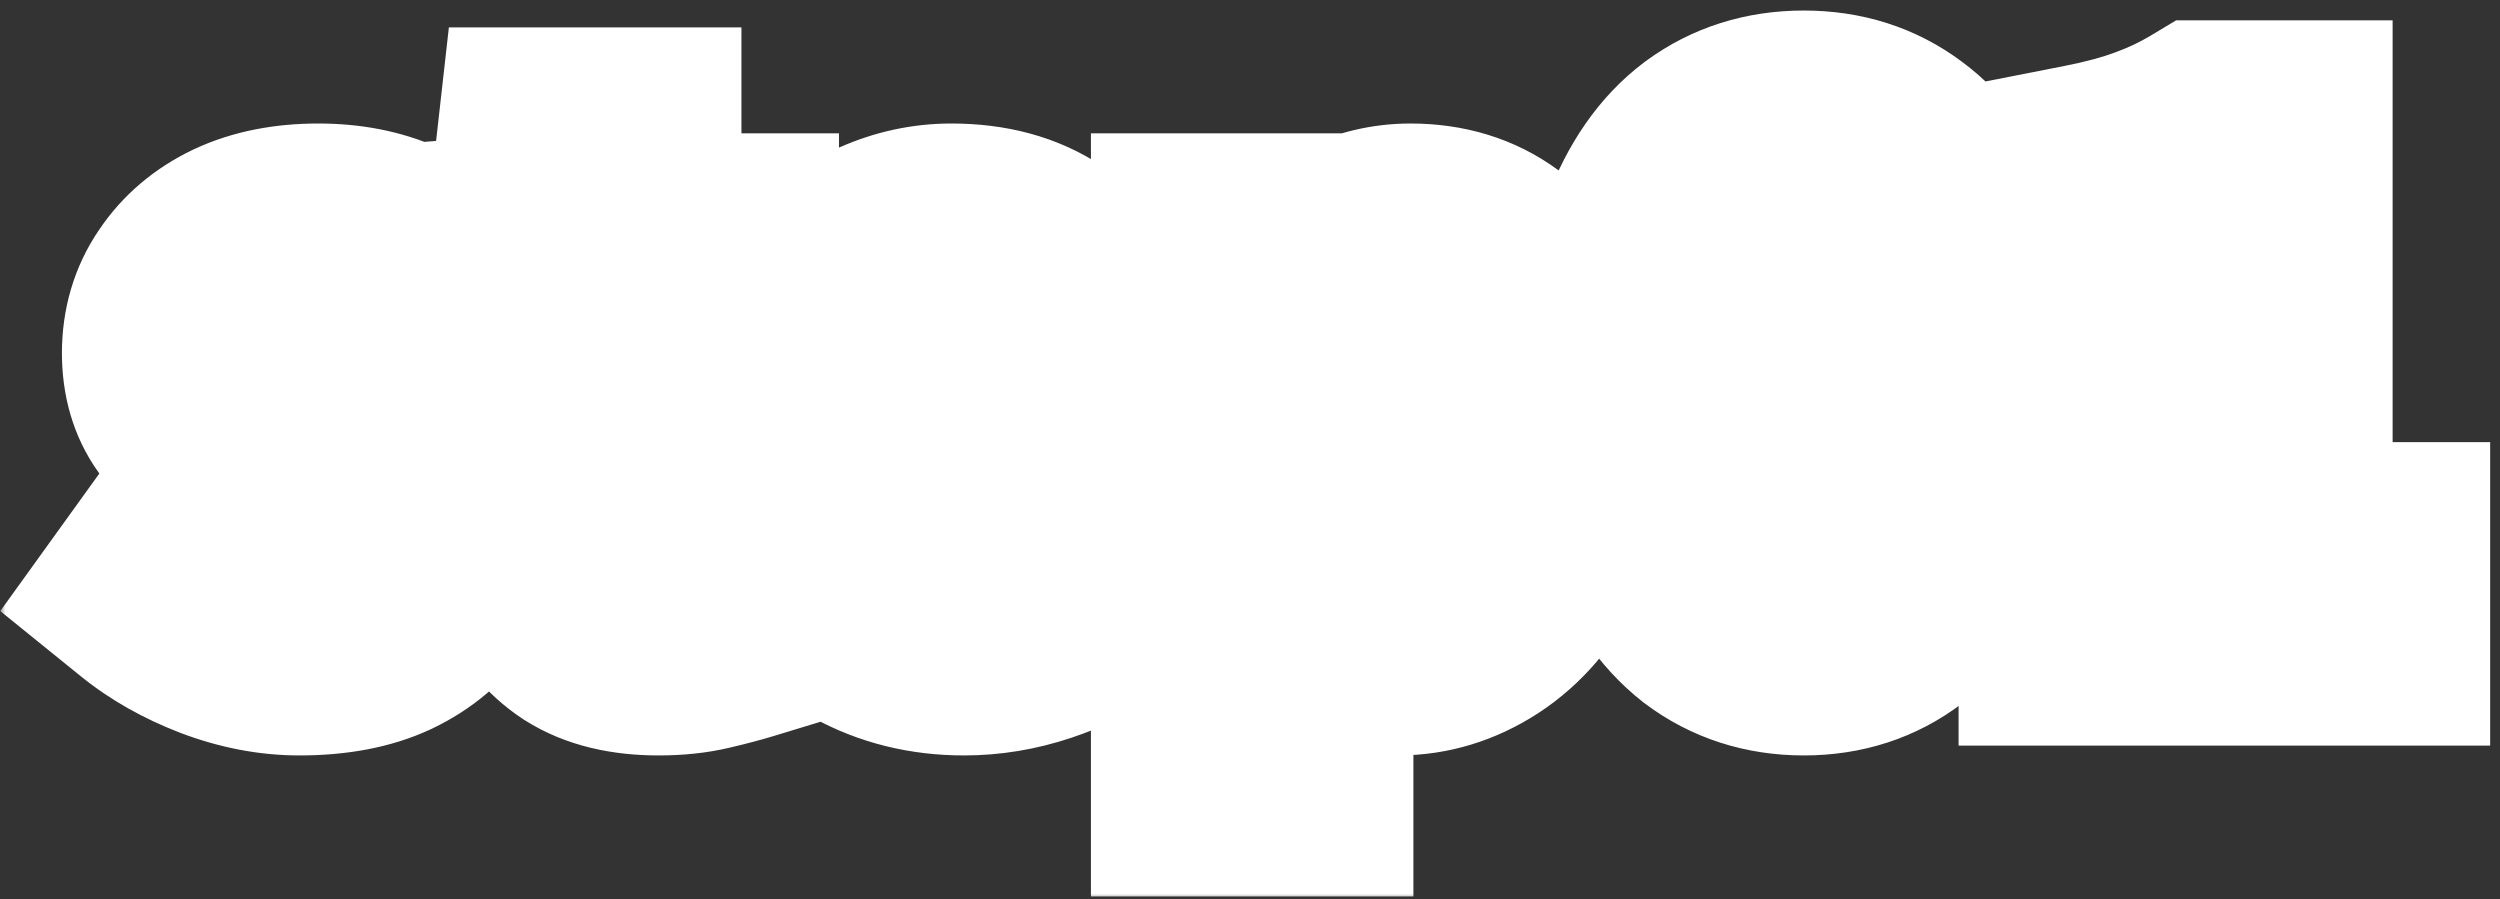
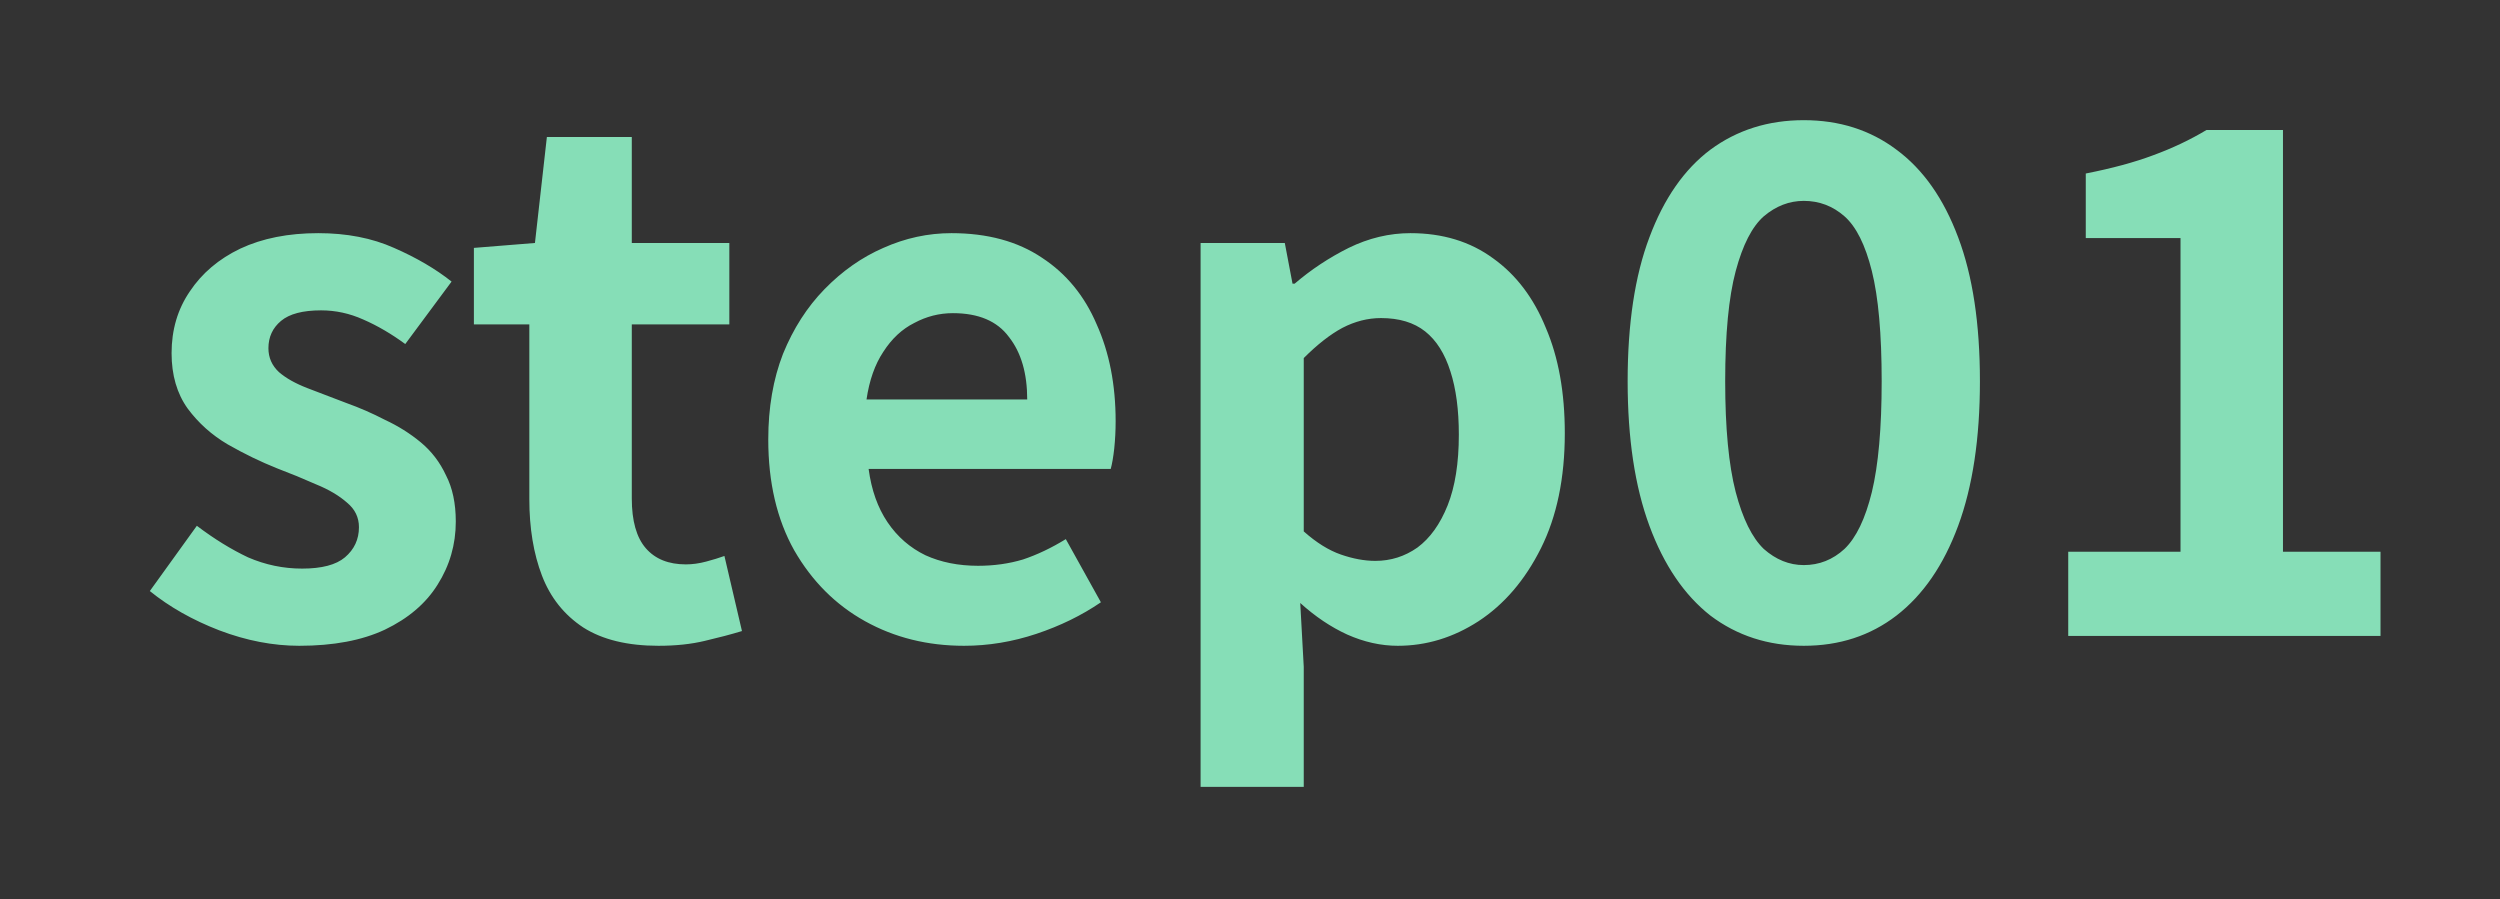
<svg xmlns="http://www.w3.org/2000/svg" width="228" height="82" viewBox="0 0 228 82" fill="none">
  <rect x="0" y="0" width="228" height="82" fill="#333333" stroke="none" />
  <mask id="path-1-outside-1_84_1138" maskUnits="userSpaceOnUse" x="0" y="0" width="228" height="82" fill="black">
    <rect fill="white" width="228" height="82" />
    <path d="M27.296 58.896C24.907 58.896 22.475 58.427 20 57.488C17.568 56.549 15.456 55.355 13.664 53.904L17.952 47.952C19.531 49.147 21.088 50.107 22.624 50.832C24.203 51.515 25.845 51.856 27.552 51.856C29.344 51.856 30.645 51.515 31.456 50.832C32.309 50.107 32.736 49.189 32.736 48.08C32.736 47.184 32.373 46.437 31.648 45.84C30.923 45.2 29.984 44.645 28.832 44.176C27.68 43.664 26.485 43.173 25.248 42.704C23.755 42.107 22.261 41.381 20.768 40.528C19.317 39.675 18.101 38.587 17.12 37.264C16.139 35.899 15.648 34.213 15.648 32.208C15.648 30.075 16.203 28.197 17.312 26.576C18.421 24.912 19.957 23.611 21.92 22.672C23.925 21.733 26.293 21.264 29.024 21.264C31.627 21.264 33.931 21.712 35.936 22.608C37.984 23.504 39.733 24.528 41.184 25.68L36.96 31.376C35.68 30.437 34.4 29.691 33.12 29.136C31.883 28.581 30.603 28.304 29.28 28.304C27.616 28.304 26.4 28.624 25.632 29.264C24.864 29.904 24.48 30.736 24.48 31.76C24.48 32.613 24.8 33.339 25.44 33.936C26.08 34.491 26.955 34.981 28.064 35.408C29.173 35.835 30.347 36.283 31.584 36.752C32.779 37.179 33.952 37.691 35.104 38.288C36.299 38.843 37.387 39.525 38.368 40.336C39.349 41.147 40.117 42.149 40.672 43.344C41.269 44.496 41.568 45.904 41.568 47.568C41.568 49.659 41.013 51.579 39.904 53.328C38.837 55.035 37.237 56.4 35.104 57.424C33.013 58.405 30.411 58.896 27.296 58.896ZM60.051 58.896C57.235 58.896 54.952 58.341 53.203 57.232C51.454 56.08 50.195 54.501 49.427 52.496C48.659 50.491 48.275 48.165 48.275 45.52V29.584H43.219V22.608L48.787 22.16L49.875 12.496H57.619V22.16H66.515V29.584H57.619V45.456C57.619 47.504 58.046 49.019 58.899 50C59.752 50.981 60.968 51.472 62.547 51.472C63.144 51.472 63.763 51.387 64.403 51.216C65.043 51.045 65.598 50.875 66.067 50.704L67.667 57.552C66.686 57.851 65.555 58.149 64.275 58.448C63.038 58.747 61.63 58.896 60.051 58.896ZM87.922 58.896C84.594 58.896 81.586 58.149 78.898 56.656C76.21 55.163 74.055 53.008 72.434 50.192C70.855 47.376 70.066 44.005 70.066 40.08C70.066 37.179 70.514 34.576 71.41 32.272C72.349 29.968 73.607 28.005 75.186 26.384C76.807 24.72 78.599 23.461 80.562 22.608C82.567 21.712 84.637 21.264 86.77 21.264C90.055 21.264 92.807 22.011 95.026 23.504C97.245 24.955 98.909 26.981 100.018 29.584C101.17 32.144 101.746 35.088 101.746 38.416C101.746 39.269 101.703 40.101 101.618 40.912C101.533 41.68 101.426 42.299 101.298 42.768H79.218C79.474 44.688 80.05 46.309 80.946 47.632C81.842 48.955 82.994 49.957 84.402 50.64C85.81 51.28 87.41 51.6 89.202 51.6C90.653 51.6 92.018 51.408 93.298 51.024C94.578 50.597 95.879 49.979 97.202 49.168L100.402 54.928C98.653 56.123 96.69 57.083 94.514 57.808C92.338 58.533 90.141 58.896 87.922 58.896ZM79.026 36.432H93.682C93.682 34.043 93.127 32.144 92.018 30.736C90.951 29.285 89.245 28.56 86.898 28.56C85.661 28.56 84.487 28.859 83.378 29.456C82.269 30.011 81.33 30.885 80.562 32.08C79.794 33.232 79.282 34.683 79.026 36.432ZM109.494 71.76V22.16H117.174L117.878 25.872H118.07C119.563 24.592 121.206 23.504 122.998 22.608C124.832 21.712 126.71 21.264 128.63 21.264C131.574 21.264 134.091 22.032 136.182 23.568C138.272 25.061 139.872 27.173 140.982 29.904C142.134 32.592 142.71 35.792 142.71 39.504C142.71 43.6 141.984 47.099 140.534 50C139.083 52.901 137.184 55.12 134.838 56.656C132.534 58.149 130.08 58.896 127.478 58.896C125.942 58.896 124.406 58.555 122.87 57.872C121.376 57.189 119.947 56.229 118.582 54.992L118.902 60.816V71.76H109.494ZM125.43 51.152C126.838 51.152 128.118 50.747 129.27 49.936C130.422 49.083 131.339 47.803 132.022 46.096C132.704 44.389 133.046 42.235 133.046 39.632C133.046 37.371 132.79 35.451 132.278 33.872C131.766 32.251 130.998 31.035 129.974 30.224C128.95 29.413 127.606 29.008 125.942 29.008C124.747 29.008 123.574 29.307 122.422 29.904C121.312 30.501 120.139 31.419 118.902 32.656V48.464C120.054 49.488 121.184 50.192 122.294 50.576C123.403 50.96 124.448 51.152 125.43 51.152ZM164.505 58.896C161.262 58.896 158.425 57.979 155.993 56.144C153.604 54.267 151.748 51.536 150.425 47.952C149.102 44.368 148.441 39.973 148.441 34.768C148.441 29.52 149.102 25.147 150.425 21.648C151.748 18.107 153.604 15.44 155.993 13.648C158.425 11.856 161.262 10.96 164.505 10.96C167.748 10.96 170.564 11.856 172.953 13.648C175.385 15.44 177.262 18.107 178.585 21.648C179.908 25.147 180.569 29.52 180.569 34.768C180.569 39.973 179.908 44.368 178.585 47.952C177.262 51.536 175.385 54.267 172.953 56.144C170.564 57.979 167.748 58.896 164.505 58.896ZM164.505 51.536C165.913 51.536 167.15 51.045 168.217 50.064C169.284 49.04 170.116 47.312 170.713 44.88C171.31 42.405 171.609 39.035 171.609 34.768C171.609 30.459 171.31 27.109 170.713 24.72C170.116 22.331 169.284 20.667 168.217 19.728C167.15 18.789 165.913 18.32 164.505 18.32C163.182 18.32 161.966 18.789 160.857 19.728C159.79 20.667 158.937 22.331 158.297 24.72C157.657 27.109 157.337 30.459 157.337 34.768C157.337 39.035 157.657 42.405 158.297 44.88C158.937 47.312 159.79 49.04 160.857 50.064C161.966 51.045 163.182 51.536 164.505 51.536ZM188.623 58V50.32H198.863V21.712H190.223V15.824C192.612 15.355 194.66 14.8 196.367 14.16C198.116 13.52 199.738 12.752 201.231 11.856H208.207V50.32H217.103V58H188.623Z" />
  </mask>
  <path d="M27.296 58.896C24.907 58.896 22.475 58.427 20 57.488C17.568 56.549 15.456 55.355 13.664 53.904L17.952 47.952C19.531 49.147 21.088 50.107 22.624 50.832C24.203 51.515 25.845 51.856 27.552 51.856C29.344 51.856 30.645 51.515 31.456 50.832C32.309 50.107 32.736 49.189 32.736 48.08C32.736 47.184 32.373 46.437 31.648 45.84C30.923 45.2 29.984 44.645 28.832 44.176C27.68 43.664 26.485 43.173 25.248 42.704C23.755 42.107 22.261 41.381 20.768 40.528C19.317 39.675 18.101 38.587 17.12 37.264C16.139 35.899 15.648 34.213 15.648 32.208C15.648 30.075 16.203 28.197 17.312 26.576C18.421 24.912 19.957 23.611 21.92 22.672C23.925 21.733 26.293 21.264 29.024 21.264C31.627 21.264 33.931 21.712 35.936 22.608C37.984 23.504 39.733 24.528 41.184 25.68L36.96 31.376C35.68 30.437 34.4 29.691 33.12 29.136C31.883 28.581 30.603 28.304 29.28 28.304C27.616 28.304 26.4 28.624 25.632 29.264C24.864 29.904 24.48 30.736 24.48 31.76C24.48 32.613 24.8 33.339 25.44 33.936C26.08 34.491 26.955 34.981 28.064 35.408C29.173 35.835 30.347 36.283 31.584 36.752C32.779 37.179 33.952 37.691 35.104 38.288C36.299 38.843 37.387 39.525 38.368 40.336C39.349 41.147 40.117 42.149 40.672 43.344C41.269 44.496 41.568 45.904 41.568 47.568C41.568 49.659 41.013 51.579 39.904 53.328C38.837 55.035 37.237 56.4 35.104 57.424C33.013 58.405 30.411 58.896 27.296 58.896ZM60.051 58.896C57.235 58.896 54.952 58.341 53.203 57.232C51.454 56.08 50.195 54.501 49.427 52.496C48.659 50.491 48.275 48.165 48.275 45.52V29.584H43.219V22.608L48.787 22.16L49.875 12.496H57.619V22.16H66.515V29.584H57.619V45.456C57.619 47.504 58.046 49.019 58.899 50C59.752 50.981 60.968 51.472 62.547 51.472C63.144 51.472 63.763 51.387 64.403 51.216C65.043 51.045 65.598 50.875 66.067 50.704L67.667 57.552C66.686 57.851 65.555 58.149 64.275 58.448C63.038 58.747 61.63 58.896 60.051 58.896ZM87.922 58.896C84.594 58.896 81.586 58.149 78.898 56.656C76.21 55.163 74.055 53.008 72.434 50.192C70.855 47.376 70.066 44.005 70.066 40.08C70.066 37.179 70.514 34.576 71.41 32.272C72.349 29.968 73.607 28.005 75.186 26.384C76.807 24.72 78.599 23.461 80.562 22.608C82.567 21.712 84.637 21.264 86.77 21.264C90.055 21.264 92.807 22.011 95.026 23.504C97.245 24.955 98.909 26.981 100.018 29.584C101.17 32.144 101.746 35.088 101.746 38.416C101.746 39.269 101.703 40.101 101.618 40.912C101.533 41.68 101.426 42.299 101.298 42.768H79.218C79.474 44.688 80.05 46.309 80.946 47.632C81.842 48.955 82.994 49.957 84.402 50.64C85.81 51.28 87.41 51.6 89.202 51.6C90.653 51.6 92.018 51.408 93.298 51.024C94.578 50.597 95.879 49.979 97.202 49.168L100.402 54.928C98.653 56.123 96.69 57.083 94.514 57.808C92.338 58.533 90.141 58.896 87.922 58.896ZM79.026 36.432H93.682C93.682 34.043 93.127 32.144 92.018 30.736C90.951 29.285 89.245 28.56 86.898 28.56C85.661 28.56 84.487 28.859 83.378 29.456C82.269 30.011 81.33 30.885 80.562 32.08C79.794 33.232 79.282 34.683 79.026 36.432ZM109.494 71.76V22.16H117.174L117.878 25.872H118.07C119.563 24.592 121.206 23.504 122.998 22.608C124.832 21.712 126.71 21.264 128.63 21.264C131.574 21.264 134.091 22.032 136.182 23.568C138.272 25.061 139.872 27.173 140.982 29.904C142.134 32.592 142.71 35.792 142.71 39.504C142.71 43.6 141.984 47.099 140.534 50C139.083 52.901 137.184 55.12 134.838 56.656C132.534 58.149 130.08 58.896 127.478 58.896C125.942 58.896 124.406 58.555 122.87 57.872C121.376 57.189 119.947 56.229 118.582 54.992L118.902 60.816V71.76H109.494ZM125.43 51.152C126.838 51.152 128.118 50.747 129.27 49.936C130.422 49.083 131.339 47.803 132.022 46.096C132.704 44.389 133.046 42.235 133.046 39.632C133.046 37.371 132.79 35.451 132.278 33.872C131.766 32.251 130.998 31.035 129.974 30.224C128.95 29.413 127.606 29.008 125.942 29.008C124.747 29.008 123.574 29.307 122.422 29.904C121.312 30.501 120.139 31.419 118.902 32.656V48.464C120.054 49.488 121.184 50.192 122.294 50.576C123.403 50.96 124.448 51.152 125.43 51.152ZM164.505 58.896C161.262 58.896 158.425 57.979 155.993 56.144C153.604 54.267 151.748 51.536 150.425 47.952C149.102 44.368 148.441 39.973 148.441 34.768C148.441 29.52 149.102 25.147 150.425 21.648C151.748 18.107 153.604 15.44 155.993 13.648C158.425 11.856 161.262 10.96 164.505 10.96C167.748 10.96 170.564 11.856 172.953 13.648C175.385 15.44 177.262 18.107 178.585 21.648C179.908 25.147 180.569 29.52 180.569 34.768C180.569 39.973 179.908 44.368 178.585 47.952C177.262 51.536 175.385 54.267 172.953 56.144C170.564 57.979 167.748 58.896 164.505 58.896ZM164.505 51.536C165.913 51.536 167.15 51.045 168.217 50.064C169.284 49.04 170.116 47.312 170.713 44.88C171.31 42.405 171.609 39.035 171.609 34.768C171.609 30.459 171.31 27.109 170.713 24.72C170.116 22.331 169.284 20.667 168.217 19.728C167.15 18.789 165.913 18.32 164.505 18.32C163.182 18.32 161.966 18.789 160.857 19.728C159.79 20.667 158.937 22.331 158.297 24.72C157.657 27.109 157.337 30.459 157.337 34.768C157.337 39.035 157.657 42.405 158.297 44.88C158.937 47.312 159.79 49.04 160.857 50.064C161.966 51.045 163.182 51.536 164.505 51.536ZM188.623 58V50.32H198.863V21.712H190.223V15.824C192.612 15.355 194.66 14.8 196.367 14.16C198.116 13.52 199.738 12.752 201.231 11.856H208.207V50.32H217.103V58H188.623Z" fill="#86DEB7" />
-   <path d="M20 57.488L16.399 66.817L16.426 66.828L16.453 66.838L20 57.488ZM13.664 53.904L5.55 48.059L0.025 55.729L7.372 61.676L13.664 53.904ZM17.952 47.952L23.986 39.978L15.823 33.8L9.838 42.107L17.952 47.952ZM22.624 50.832L18.354 59.874L18.503 59.945L18.655 60.011L22.624 50.832ZM31.456 50.832L37.897 58.481L37.915 58.466L37.932 58.451L31.456 50.832ZM31.648 45.84L25.032 53.338L25.16 53.451L25.291 53.559L31.648 45.84ZM28.832 44.176L24.771 53.314L24.914 53.378L25.059 53.437L28.832 44.176ZM25.248 42.704L21.534 51.989L21.617 52.022L21.701 52.054L25.248 42.704ZM20.768 40.528L15.698 49.147L15.752 49.179L15.807 49.21L20.768 40.528ZM17.12 37.264L9 43.1L9.044 43.162L9.089 43.222L17.12 37.264ZM17.312 26.576L25.565 32.223L25.599 32.173L25.633 32.123L17.312 26.576ZM21.92 22.672L17.681 13.615L17.643 13.633L17.605 13.651L21.92 22.672ZM35.936 22.608L31.857 31.738L31.892 31.754L31.928 31.77L35.936 22.608ZM41.184 25.68L49.216 31.637L54.979 23.866L47.403 17.849L41.184 25.68ZM36.96 31.376L31.046 39.44L39.068 45.322L44.992 37.333L36.96 31.376ZM33.12 29.136L29.029 38.261L29.087 38.287L29.144 38.312L33.12 29.136ZM25.632 29.264L19.23 21.582L19.23 21.582L25.632 29.264ZM25.44 33.936L18.617 41.247L18.752 41.372L18.891 41.493L25.44 33.936ZM28.064 35.408L31.654 26.075L31.654 26.075L28.064 35.408ZM31.584 36.752L28.038 46.102L28.129 46.137L28.221 46.169L31.584 36.752ZM35.104 38.288L30.501 47.166L30.695 47.266L30.893 47.358L35.104 38.288ZM38.368 40.336L44.737 32.626L44.737 32.626L38.368 40.336ZM40.672 43.344L31.602 47.555L31.694 47.753L31.794 47.947L40.672 43.344ZM39.904 53.328L31.459 47.973L31.441 48L31.424 48.028L39.904 53.328ZM35.104 57.424L39.353 66.476L39.392 66.458L39.431 66.439L35.104 57.424ZM27.296 58.896V48.896C26.242 48.896 25.01 48.693 23.547 48.138L20 57.488L16.453 66.838C19.939 68.16 23.571 68.896 27.296 68.896V58.896ZM20 57.488L23.601 48.159C22.016 47.547 20.839 46.847 19.956 46.132L13.664 53.904L7.372 61.676C10.073 63.863 13.12 65.552 16.399 66.817L20 57.488ZM13.664 53.904L21.778 59.749L26.066 53.797L17.952 47.952L9.838 42.107L5.55 48.059L13.664 53.904ZM17.952 47.952L11.918 55.926C13.958 57.47 16.102 58.811 18.354 59.874L22.624 50.832L26.894 41.789C26.074 41.402 25.103 40.823 23.986 39.978L17.952 47.952ZM22.624 50.832L18.655 60.011C21.477 61.231 24.469 61.856 27.552 61.856V51.856V41.856C27.221 41.856 26.929 41.799 26.593 41.653L22.624 50.832ZM27.552 51.856V61.856C30.207 61.856 34.401 61.426 37.897 58.481L31.456 50.832L25.015 43.183C26.008 42.347 26.925 42.035 27.335 41.927C27.734 41.822 27.856 41.856 27.552 41.856V51.856ZM31.456 50.832L37.932 58.451C40.996 55.847 42.736 52.155 42.736 48.08H32.736H22.736C22.736 47.32 22.89 46.368 23.349 45.383C23.806 44.4 24.426 43.683 24.98 43.213L31.456 50.832ZM32.736 48.08H42.736C42.736 44.032 40.908 40.511 38.005 38.121L31.648 45.84L25.291 53.559C24.69 53.065 23.994 52.298 23.469 51.217C22.937 50.123 22.736 49.023 22.736 48.08H32.736ZM31.648 45.84L38.264 38.342C36.495 36.781 34.515 35.693 32.605 34.915L28.832 44.176L25.059 53.437C25.15 53.474 25.215 53.504 25.257 53.525C25.3 53.545 25.317 53.556 25.313 53.553C25.306 53.549 25.198 53.485 25.032 53.338L31.648 45.84ZM28.832 44.176L32.893 35.038C31.564 34.447 30.197 33.886 28.794 33.354L25.248 42.704L21.701 52.054C22.774 52.461 23.796 52.881 24.771 53.314L28.832 44.176ZM25.248 42.704L28.962 33.419C27.926 33.005 26.849 32.485 25.729 31.846L20.768 40.528L15.807 49.21C17.674 50.277 19.583 51.208 21.534 51.989L25.248 42.704ZM20.768 40.528L25.838 31.909C25.517 31.72 25.316 31.528 25.151 31.305L17.12 37.264L9.089 43.222C10.887 45.645 13.118 47.63 15.698 49.147L20.768 40.528ZM17.12 37.264L25.24 31.428C25.441 31.707 25.559 31.981 25.617 32.181C25.671 32.365 25.648 32.397 25.648 32.208H15.648H5.648C5.648 35.894 6.575 39.727 9 43.1L17.12 37.264ZM15.648 32.208H25.648C25.648 32.108 25.654 32.05 25.658 32.026C25.661 32.003 25.662 32.008 25.654 32.033C25.646 32.06 25.633 32.096 25.615 32.135C25.596 32.175 25.578 32.205 25.565 32.223L17.312 26.576L9.059 20.929C6.713 24.358 5.648 28.241 5.648 32.208H15.648ZM17.312 26.576L25.633 32.123C25.657 32.087 25.748 31.926 26.235 31.693L21.92 22.672L17.605 13.651C14.166 15.295 11.186 17.737 8.992 21.029L17.312 26.576ZM21.92 22.672L26.159 31.729C26.565 31.539 27.425 31.264 29.024 31.264V21.264V11.264C25.162 11.264 21.285 11.928 17.681 13.615L21.92 22.672ZM29.024 21.264V31.264C30.477 31.264 31.35 31.512 31.857 31.738L35.936 22.608L40.015 13.478C36.511 11.912 32.776 11.264 29.024 11.264V21.264ZM35.936 22.608L31.928 31.77C33.342 32.388 34.313 32.993 34.965 33.511L41.184 25.68L47.403 17.849C45.154 16.063 42.626 14.62 39.944 13.446L35.936 22.608ZM41.184 25.68L33.152 19.723L28.928 25.419L36.96 31.376L44.992 37.333L49.216 31.637L41.184 25.68ZM36.96 31.376L42.874 23.312C41.072 21.991 39.148 20.849 37.096 19.96L33.12 29.136L29.144 38.312C29.652 38.532 30.288 38.884 31.046 39.44L36.96 31.376ZM33.12 29.136L37.211 20.011C34.72 18.894 32.049 18.304 29.28 18.304V28.304V38.304C29.236 38.304 29.177 38.299 29.114 38.285C29.052 38.272 29.022 38.258 29.029 38.261L33.12 29.136ZM29.28 28.304V18.304C26.71 18.304 22.653 18.729 19.23 21.582L25.632 29.264L32.034 36.946C31.042 37.773 30.118 38.095 29.665 38.215C29.224 38.331 29.048 38.304 29.28 38.304V28.304ZM25.632 29.264L19.23 21.582C16.119 24.174 14.48 27.852 14.48 31.76H24.48H34.48C34.48 32.524 34.33 33.514 33.848 34.559C33.362 35.61 32.685 36.403 32.034 36.946L25.632 29.264ZM24.48 31.76H14.48C14.48 35.465 16.01 38.813 18.617 41.247L25.44 33.936L32.263 26.625C32.828 27.153 33.429 27.91 33.869 28.908C34.312 29.912 34.48 30.904 34.48 31.76H24.48ZM25.44 33.936L18.891 41.493C20.682 43.046 22.685 44.053 24.474 44.742L28.064 35.408L31.654 26.075C31.468 26.003 31.419 25.971 31.468 25.999C31.517 26.026 31.715 26.141 31.989 26.379L25.44 33.936ZM28.064 35.408L24.474 44.742C25.599 45.174 26.787 45.628 28.038 46.102L31.584 36.752L35.13 27.402C33.906 26.938 32.747 26.495 31.654 26.075L28.064 35.408ZM31.584 36.752L28.221 46.169C28.981 46.441 29.74 46.771 30.501 47.166L35.104 38.288L39.707 29.41C38.164 28.61 36.577 27.916 34.947 27.335L31.584 36.752ZM35.104 38.288L30.893 47.358C31.34 47.566 31.699 47.797 31.999 48.046L38.368 40.336L44.737 32.626C43.075 31.253 41.257 30.119 39.315 29.218L35.104 38.288ZM38.368 40.336L31.999 48.046C31.911 47.973 31.821 47.881 31.741 47.777C31.662 47.674 31.619 47.592 31.602 47.555L40.672 43.344L49.742 39.133C48.582 36.634 46.909 34.421 44.737 32.626L38.368 40.336ZM40.672 43.344L31.794 47.947C31.476 47.332 31.568 47.067 31.568 47.568H41.568H51.568C51.568 44.741 51.063 41.66 49.55 38.741L40.672 43.344ZM41.568 47.568H31.568C31.568 47.718 31.55 47.783 31.545 47.801C31.54 47.817 31.524 47.869 31.459 47.973L39.904 53.328L48.349 58.683C50.484 55.317 51.568 51.536 51.568 47.568H41.568ZM39.904 53.328L31.424 48.028C31.456 47.977 31.471 47.975 31.413 48.025C31.346 48.082 31.16 48.225 30.777 48.409L35.104 57.424L39.431 66.439C42.968 64.742 46.148 62.206 48.384 58.628L39.904 53.328ZM35.104 57.424L30.855 48.372C30.473 48.551 29.427 48.896 27.296 48.896V58.896V68.896C31.394 68.896 35.554 68.26 39.353 66.476L35.104 57.424ZM53.203 57.232L47.703 65.584L47.775 65.631L47.848 65.677L53.203 57.232ZM49.427 52.496L58.766 48.919L58.766 48.919L49.427 52.496ZM48.275 29.584H58.275V19.584H48.275V29.584ZM43.219 29.584H33.219V39.584H43.219V29.584ZM43.219 22.608L42.417 12.64L33.219 13.38V22.608H43.219ZM48.787 22.16L49.589 32.128L57.802 31.467L58.724 23.279L48.787 22.16ZM49.875 12.496V2.496H40.938L39.938 11.377L49.875 12.496ZM57.619 12.496H67.619V2.496H57.619V12.496ZM57.619 22.16H47.619V32.16H57.619V22.16ZM66.515 22.16H76.515V12.16H66.515V22.16ZM66.515 29.584V39.584H76.515V29.584H66.515ZM57.619 29.584V19.584H47.619V29.584H57.619ZM58.899 50L51.353 56.562L51.353 56.562L58.899 50ZM64.403 51.216L66.98 60.878L66.98 60.878L64.403 51.216ZM66.067 50.704L75.805 48.429L73.241 37.455L62.65 41.306L66.067 50.704ZM67.667 57.552L70.579 67.119L79.535 64.393L77.405 55.277L67.667 57.552ZM64.275 58.448L62.003 48.71L61.966 48.718L61.929 48.727L64.275 58.448ZM60.051 58.896V48.896C58.471 48.896 58.227 48.577 58.558 48.787L53.203 57.232L47.848 65.677C51.677 68.106 55.999 68.896 60.051 68.896V58.896ZM53.203 57.232L58.703 48.88C58.683 48.867 58.687 48.868 58.705 48.884C58.723 48.9 58.745 48.923 58.766 48.95C58.787 48.977 58.798 48.995 58.8 48.998C58.801 49 58.788 48.977 58.766 48.919L49.427 52.496L40.088 56.072C41.585 59.979 44.16 63.25 47.703 65.584L53.203 57.232ZM49.427 52.496L58.766 48.919C58.523 48.286 58.275 47.217 58.275 45.52H48.275H38.275C38.275 49.114 38.795 52.695 40.088 56.072L49.427 52.496ZM48.275 45.52H58.275V29.584H48.275H38.275V45.52H48.275ZM48.275 29.584V19.584H43.219V29.584V39.584H48.275V29.584ZM43.219 29.584H53.219V22.608H43.219H33.219V29.584H43.219ZM43.219 22.608L44.021 32.576L49.589 32.128L48.787 22.16L47.985 12.192L42.417 12.64L43.219 22.608ZM48.787 22.16L58.724 23.279L59.812 13.615L49.875 12.496L39.938 11.377L38.85 21.041L48.787 22.16ZM49.875 12.496V22.496H57.619V12.496V2.496H49.875V12.496ZM57.619 12.496H47.619V22.16H57.619H67.619V12.496H57.619ZM57.619 22.16V32.16H66.515V22.16V12.16H57.619V22.16ZM66.515 22.16H56.515V29.584H66.515H76.515V22.16H66.515ZM66.515 29.584V19.584H57.619V29.584V39.584H66.515V29.584ZM57.619 29.584H47.619V45.456H57.619H67.619V29.584H57.619ZM57.619 45.456H47.619C47.619 48.599 48.227 52.967 51.353 56.562L58.899 50L66.445 43.438C67.169 44.271 67.46 45.046 67.564 45.417C67.661 45.761 67.619 45.823 67.619 45.456H57.619ZM58.899 50L51.353 56.562C54.508 60.19 58.749 61.472 62.547 61.472V51.472V41.472C62.785 41.472 63.396 41.509 64.193 41.831C65.037 42.171 65.827 42.727 66.445 43.438L58.899 50ZM62.547 51.472V61.472C64.103 61.472 65.589 61.249 66.98 60.878L64.403 51.216L61.826 41.554C61.937 41.524 62.186 41.472 62.547 41.472V51.472ZM64.403 51.216L66.98 60.878C67.818 60.655 68.667 60.399 69.484 60.102L66.067 50.704L62.65 41.306C62.529 41.35 62.268 41.436 61.826 41.554L64.403 51.216ZM66.067 50.704L56.329 52.979L57.929 59.827L67.667 57.552L77.405 55.277L75.805 48.429L66.067 50.704ZM67.667 57.552L64.755 47.985C64.034 48.205 63.124 48.448 62.003 48.71L64.275 58.448L66.547 68.186C67.986 67.851 69.337 67.497 70.579 67.119L67.667 57.552ZM64.275 58.448L61.929 48.727C61.617 48.802 61.02 48.896 60.051 48.896V58.896V68.896C62.24 68.896 64.458 68.691 66.621 68.169L64.275 58.448ZM78.898 56.656L83.754 47.914L83.754 47.914L78.898 56.656ZM72.434 50.192L63.711 55.082L63.739 55.132L63.768 55.182L72.434 50.192ZM71.41 32.272L62.149 28.499L62.119 28.573L62.09 28.648L71.41 32.272ZM75.186 26.384L68.024 19.405L68.021 19.408L75.186 26.384ZM80.562 22.608L84.549 31.779L84.595 31.759L84.641 31.738L80.562 22.608ZM95.026 23.504L89.442 31.8L89.498 31.837L89.553 31.874L95.026 23.504ZM100.018 29.584L90.819 33.505L90.858 33.597L90.899 33.688L100.018 29.584ZM101.618 40.912L111.557 42.016L111.56 41.988L111.563 41.959L101.618 40.912ZM101.298 42.768V52.768H108.936L110.946 45.399L101.298 42.768ZM79.218 42.768V32.768H67.796L69.306 44.09L79.218 42.768ZM80.946 47.632L89.225 42.023L89.225 42.023L80.946 47.632ZM84.402 50.64L80.039 59.638L80.151 59.692L80.264 59.744L84.402 50.64ZM93.298 51.024L96.171 60.602L96.317 60.559L96.46 60.511L93.298 51.024ZM97.202 49.168L105.944 44.312L100.875 35.188L91.976 40.642L97.202 49.168ZM100.402 54.928L106.042 63.186L113.572 58.043L109.144 50.072L100.402 54.928ZM94.514 57.808L97.676 67.295L94.514 57.808ZM79.026 36.432L69.131 34.984L67.456 46.432H79.026V36.432ZM93.682 36.432V46.432H103.682V36.432H93.682ZM92.018 30.736L83.962 36.66L84.06 36.794L84.163 36.925L92.018 30.736ZM83.378 29.456L87.85 38.4L87.986 38.333L88.119 38.261L83.378 29.456ZM80.562 32.08L88.882 37.627L88.929 37.558L88.974 37.488L80.562 32.08ZM87.922 58.896V48.896C86.15 48.896 84.836 48.515 83.754 47.914L78.898 56.656L74.042 65.398C78.336 67.783 83.038 68.896 87.922 68.896V58.896ZM78.898 56.656L83.754 47.914C82.745 47.353 81.869 46.538 81.1 45.202L72.434 50.192L63.768 55.182C66.241 59.478 69.675 62.972 74.042 65.398L78.898 56.656ZM72.434 50.192L81.157 45.302C80.579 44.271 80.066 42.66 80.066 40.08H70.066H60.066C60.066 45.35 61.132 50.481 63.711 55.082L72.434 50.192ZM70.066 40.08H80.066C80.066 38.207 80.354 36.863 80.73 35.897L71.41 32.272L62.09 28.648C60.674 32.289 60.066 36.15 60.066 40.08H70.066ZM71.41 32.272L80.671 36.045C81.172 34.815 81.756 33.971 82.351 33.36L75.186 26.384L68.021 19.408C65.459 22.04 63.525 25.121 62.149 28.499L71.41 32.272ZM75.186 26.384L82.348 33.363C83.142 32.548 83.876 32.072 84.549 31.779L80.562 22.608L76.575 13.437C73.323 14.851 70.473 16.892 68.024 19.405L75.186 26.384ZM80.562 22.608L84.641 31.738C85.402 31.398 86.085 31.264 86.77 31.264V21.264V11.264C83.189 11.264 79.733 12.026 76.483 13.478L80.562 22.608ZM86.77 21.264V31.264C88.524 31.264 89.217 31.648 89.442 31.8L95.026 23.504L100.61 15.208C96.398 12.373 91.586 11.264 86.77 11.264V21.264ZM95.026 23.504L89.553 31.874C90.004 32.168 90.43 32.592 90.819 33.505L100.018 29.584L109.217 25.663C107.388 21.37 104.485 17.741 100.498 15.134L95.026 23.504ZM100.018 29.584L90.899 33.688C91.373 34.741 91.746 36.244 91.746 38.416H101.746H111.746C111.746 33.932 110.967 29.547 109.137 25.48L100.018 29.584ZM101.746 38.416H91.746C91.746 38.936 91.72 39.418 91.673 39.865L101.618 40.912L111.563 41.959C111.687 40.785 111.746 39.603 111.746 38.416H101.746ZM101.618 40.912L91.679 39.808C91.654 40.036 91.632 40.18 91.619 40.253C91.613 40.288 91.611 40.295 91.615 40.28C91.618 40.265 91.629 40.215 91.65 40.137L101.298 42.768L110.946 45.399C111.265 44.227 111.443 43.038 111.557 42.016L101.618 40.912ZM101.298 42.768V32.768H79.218V42.768V52.768H101.298V42.768ZM79.218 42.768L69.306 44.09C69.724 47.224 70.736 50.391 72.667 53.24L80.946 47.632L89.225 42.023C89.364 42.228 89.224 42.152 89.13 41.446L79.218 42.768ZM80.946 47.632L72.667 53.24C74.526 55.985 77.016 58.172 80.039 59.638L84.402 50.64L88.765 41.642C88.836 41.677 88.94 41.74 89.047 41.833C89.153 41.925 89.21 42.002 89.225 42.023L80.946 47.632ZM84.402 50.64L80.264 59.744C83.162 61.061 86.208 61.6 89.202 61.6V51.6V41.6C88.612 41.6 88.458 41.499 88.54 41.536L84.402 50.64ZM89.202 51.6V61.6C91.543 61.6 93.883 61.289 96.171 60.602L93.298 51.024L90.424 41.446C90.153 41.527 89.762 41.6 89.202 41.6V51.6ZM93.298 51.024L96.46 60.511C98.561 59.811 100.55 58.844 102.428 57.694L97.202 49.168L91.976 40.642C91.208 41.113 90.596 41.384 90.136 41.537L93.298 51.024ZM97.202 49.168L88.46 54.024L91.66 59.784L100.402 54.928L109.144 50.072L105.944 44.312L97.202 49.168ZM100.402 54.928L94.762 46.67C93.838 47.301 92.721 47.865 91.352 48.321L94.514 57.808L97.676 67.295C100.659 66.301 103.467 64.944 106.042 63.186L100.402 54.928ZM94.514 57.808L91.352 48.321C90.16 48.718 89.03 48.896 87.922 48.896V58.896V68.896C91.252 68.896 94.516 68.348 97.676 67.295L94.514 57.808ZM79.026 36.432V46.432H93.682V36.432V26.432H79.026V36.432ZM93.682 36.432H103.682C103.682 32.544 102.772 28.227 99.873 24.547L92.018 30.736L84.163 36.925C83.847 36.523 83.712 36.173 83.667 36.02C83.63 35.892 83.682 35.996 83.682 36.432H93.682ZM92.018 30.736L100.075 24.812C96.574 20.051 91.367 18.56 86.898 18.56V28.56V38.56C87.071 38.56 86.692 38.59 86.027 38.307C85.281 37.99 84.523 37.424 83.962 36.66L92.018 30.736ZM86.898 28.56V18.56C83.975 18.56 81.176 19.284 78.637 20.651L83.378 29.456L88.119 38.261C87.984 38.334 87.793 38.415 87.557 38.475C87.32 38.535 87.093 38.56 86.898 38.56V28.56ZM83.378 29.456L78.906 20.512C75.968 21.981 73.746 24.189 72.15 26.672L80.562 32.08L88.974 37.488C88.955 37.517 88.86 37.657 88.659 37.844C88.453 38.036 88.18 38.235 87.85 38.4L83.378 29.456ZM80.562 32.08L72.242 26.533C70.457 29.21 69.544 32.161 69.131 34.984L79.026 36.432L88.921 37.88C88.969 37.553 89.02 37.393 89.032 37.36C89.042 37.332 89.007 37.441 88.882 37.627L80.562 32.08ZM109.494 71.76H99.493V81.76H109.494V71.76ZM109.494 22.16V12.16H99.493V22.16H109.494ZM117.174 22.16L126.998 20.297L125.455 12.16H117.174V22.16ZM117.878 25.872L108.053 27.735L109.596 35.872H117.878V25.872ZM118.07 25.872V35.872H121.769L124.577 33.465L118.07 25.872ZM122.998 22.608L118.609 13.622L118.567 13.643L118.525 13.664L122.998 22.608ZM136.182 23.568L130.261 31.627L130.315 31.666L130.369 31.705L136.182 23.568ZM140.982 29.904L131.717 33.668L131.753 33.756L131.79 33.843L140.982 29.904ZM140.534 50L131.589 45.528L131.589 45.528L140.534 50ZM134.838 56.656L140.276 65.047L140.295 65.035L140.314 65.023L134.838 56.656ZM122.87 57.872L118.712 66.967L118.76 66.989L118.808 67.01L122.87 57.872ZM118.582 54.992L125.297 47.582L107.261 31.238L108.597 55.541L118.582 54.992ZM118.902 60.816H128.902V60.541L128.886 60.267L118.902 60.816ZM118.902 71.76V81.76H128.902V71.76H118.902ZM129.27 49.936L135.024 58.114L135.124 58.044L135.222 57.972L129.27 49.936ZM132.022 46.096L141.306 49.81L141.306 49.81L132.022 46.096ZM132.278 33.872L122.742 36.883L122.753 36.92L122.765 36.957L132.278 33.872ZM122.422 29.904L117.818 21.026L117.749 21.062L117.681 21.099L122.422 29.904ZM118.902 32.656L111.83 25.585L108.902 28.514V32.656H118.902ZM118.902 48.464H108.902V52.955L112.258 55.938L118.902 48.464ZM109.494 71.76H119.494V22.16H109.494H99.493V71.76H109.494ZM109.494 22.16V32.16H117.174V22.16V12.16H109.494V22.16ZM117.174 22.16L107.349 24.023L108.053 27.735L117.878 25.872L127.702 24.009L126.998 20.297L117.174 22.16ZM117.878 25.872V35.872H118.07V25.872V15.872H117.878V25.872ZM118.07 25.872L124.577 33.465C125.438 32.727 126.395 32.09 127.47 31.552L122.998 22.608L118.525 13.664C116.016 14.918 113.687 16.457 111.562 18.279L118.07 25.872ZM122.998 22.608L127.386 31.594C127.943 31.322 128.326 31.264 128.63 31.264V21.264V11.264C125.093 11.264 121.722 12.102 118.609 13.622L122.998 22.608ZM128.63 21.264V31.264C129.743 31.264 130.113 31.518 130.261 31.627L136.182 23.568L142.102 15.509C138.068 12.546 133.404 11.264 128.63 11.264V21.264ZM136.182 23.568L130.369 31.705C130.701 31.942 131.213 32.428 131.717 33.668L140.982 29.904L150.246 26.14C148.531 21.919 145.843 18.18 141.994 15.431L136.182 23.568ZM140.982 29.904L131.79 33.843C132.286 35 132.71 36.795 132.71 39.504H142.71H152.71C152.71 34.789 151.981 30.184 150.173 25.965L140.982 29.904ZM142.71 39.504H132.71C132.71 42.445 132.187 44.331 131.589 45.528L140.534 50L149.478 54.472C151.781 49.866 152.71 44.755 152.71 39.504H142.71ZM140.534 50L131.589 45.528C130.804 47.098 130.009 47.865 129.361 48.289L134.838 56.656L140.314 65.023C144.359 62.375 147.362 58.705 149.478 54.472L140.534 50ZM134.838 56.656L129.399 48.264C128.621 48.769 128.042 48.896 127.478 48.896V58.896V68.896C132.119 68.896 136.446 67.53 140.276 65.047L134.838 56.656ZM127.478 58.896V48.896C127.468 48.896 127.31 48.902 126.931 48.734L122.87 57.872L118.808 67.01C121.501 68.207 124.415 68.896 127.478 68.896V58.896ZM122.87 57.872L127.027 48.777C126.574 48.57 125.993 48.213 125.297 47.582L118.582 54.992L111.866 62.402C113.901 64.246 116.178 65.808 118.712 66.967L122.87 57.872ZM118.582 54.992L108.597 55.541L108.917 61.365L118.902 60.816L128.886 60.267L128.566 54.443L118.582 54.992ZM118.902 60.816H108.902V71.76H118.902H128.902V60.816H118.902ZM118.902 71.76V61.76H109.494V71.76V81.76H118.902V71.76ZM125.43 51.152V61.152C128.899 61.152 132.188 60.11 135.024 58.114L129.27 49.936L123.515 41.758C123.734 41.603 124.043 41.436 124.427 41.315C124.81 41.193 125.159 41.152 125.43 41.152V51.152ZM129.27 49.936L135.222 57.972C138.23 55.743 140.126 52.759 141.306 49.81L132.022 46.096L122.737 42.382C122.551 42.846 122.613 42.422 123.317 41.9L129.27 49.936ZM132.022 46.096L141.306 49.81C142.614 46.54 143.046 43.018 143.046 39.632H133.046H123.046C123.046 41.451 122.794 42.238 122.737 42.382L132.022 46.096ZM133.046 39.632H143.046C143.046 36.676 142.718 33.65 141.79 30.787L132.278 33.872L122.765 36.957C122.861 37.252 123.046 38.066 123.046 39.632H133.046ZM132.278 33.872L141.813 30.861C140.879 27.903 139.183 24.76 136.181 22.384L129.974 30.224L123.766 38.065C122.812 37.309 122.652 36.599 122.742 36.883L132.278 33.872ZM129.974 30.224L136.181 22.384C132.954 19.829 129.232 19.008 125.942 19.008V29.008V39.008C125.971 39.008 125.729 39.013 125.31 38.886C124.867 38.752 124.314 38.498 123.766 38.065L129.974 30.224ZM125.942 29.008V19.008C123.009 19.008 120.267 19.757 117.818 21.026L122.422 29.904L127.025 38.782C126.97 38.81 126.837 38.871 126.632 38.923C126.424 38.976 126.187 39.008 125.942 39.008V29.008ZM122.422 29.904L117.681 21.099C115.454 22.298 113.51 23.905 111.83 25.585L118.902 32.656L125.973 39.727C126.352 39.347 126.652 39.088 126.869 38.918C127.088 38.747 127.186 38.696 127.162 38.709L122.422 29.904ZM118.902 32.656H108.902V48.464H118.902H128.902V32.656H118.902ZM118.902 48.464L112.258 55.938C114.101 57.576 116.347 59.1 119.022 60.026L122.294 50.576L125.565 41.126C125.802 41.208 125.914 41.28 125.899 41.271C125.892 41.267 125.858 41.245 125.797 41.199C125.736 41.153 125.652 41.085 125.545 40.99L118.902 48.464ZM122.294 50.576L119.022 60.026C120.983 60.705 123.141 61.152 125.43 61.152V51.152V41.152C125.756 41.152 125.822 41.215 125.565 41.126L122.294 50.576ZM155.993 56.144L149.815 64.007L149.892 64.068L149.971 64.127L155.993 56.144ZM150.425 47.952L141.043 51.414L141.043 51.414L150.425 47.952ZM150.425 21.648L159.779 25.184L159.786 25.166L159.793 25.147L150.425 21.648ZM155.993 13.648L150.061 5.597L150.027 5.623L149.993 5.648L155.993 13.648ZM172.953 13.648L166.953 21.648L166.987 21.673L167.021 21.699L172.953 13.648ZM178.585 21.648L169.217 25.147L169.224 25.166L169.231 25.184L178.585 21.648ZM178.585 47.952L187.967 51.414L187.967 51.414L178.585 47.952ZM172.953 56.144L179.043 64.076L179.053 64.068L179.064 64.06L172.953 56.144ZM168.217 50.064L174.988 57.423L175.066 57.351L175.142 57.278L168.217 50.064ZM170.713 44.88L180.424 47.265L180.429 47.246L180.434 47.226L170.713 44.88ZM170.713 24.72L180.414 22.295L180.414 22.295L170.713 24.72ZM168.217 19.728L174.823 12.221L174.823 12.221L168.217 19.728ZM160.857 19.728L154.398 12.094L154.324 12.157L154.251 12.221L160.857 19.728ZM158.297 24.72L148.638 22.133L148.638 22.133L158.297 24.72ZM158.297 44.88L148.616 47.384L148.621 47.404L148.626 47.425L158.297 44.88ZM160.857 50.064L153.932 57.278L154.079 57.419L154.231 57.554L160.857 50.064ZM164.505 58.896V48.896C163.286 48.896 162.597 48.6 162.015 48.161L155.993 56.144L149.971 64.127C154.253 67.358 159.238 68.896 164.505 68.896V58.896ZM155.993 56.144L162.171 48.281C161.567 47.806 160.652 46.782 159.807 44.49L150.425 47.952L141.043 51.414C142.843 56.291 145.64 60.727 149.815 64.007L155.993 56.144ZM150.425 47.952L159.807 44.49C159.012 42.336 158.441 39.191 158.441 34.768H148.441H138.441C138.441 40.755 139.193 46.4 141.043 51.414L150.425 47.952ZM148.441 34.768H158.441C158.441 30.278 159.018 27.197 159.779 25.184L150.425 21.648L141.071 18.112C139.187 23.096 138.441 28.762 138.441 34.768H148.441ZM150.425 21.648L159.793 25.147C160.623 22.924 161.493 22.023 161.993 21.648L155.993 13.648L149.993 5.648C145.715 8.857 142.872 13.289 141.057 18.149L150.425 21.648ZM155.993 13.648L161.925 21.699C162.509 21.268 163.231 20.96 164.505 20.96V10.96V0.96C159.294 0.96 154.341 2.444 150.061 5.597L155.993 13.648ZM164.505 10.96V20.96C165.78 20.96 166.445 21.267 166.953 21.648L172.953 13.648L178.953 5.648C174.682 2.445 169.715 0.96 164.505 0.96V10.96ZM172.953 13.648L167.021 21.699C167.539 22.08 168.403 22.967 169.217 25.147L178.585 21.648L187.953 18.149C186.122 13.246 183.231 8.8 178.885 5.597L172.953 13.648ZM178.585 21.648L169.231 25.184C169.992 27.197 170.569 30.278 170.569 34.768H180.569H190.569C190.569 28.762 189.823 23.096 187.939 18.112L178.585 21.648ZM180.569 34.768H170.569C170.569 39.191 169.998 42.336 169.203 44.49L178.585 47.952L187.967 51.414C189.817 46.4 190.569 40.755 190.569 34.768H180.569ZM178.585 47.952L169.203 44.49C168.373 46.739 167.464 47.749 166.842 48.228L172.953 56.144L179.064 64.06C183.306 60.785 186.151 56.333 187.967 51.414L178.585 47.952ZM172.953 56.144L166.863 48.212C166.357 48.601 165.724 48.896 164.505 48.896V58.896V68.896C169.771 68.896 174.77 67.357 179.043 64.076L172.953 56.144ZM164.505 51.536V61.536C168.501 61.536 172.135 60.048 174.988 57.423L168.217 50.064L161.446 42.705C161.734 42.44 162.186 42.117 162.803 41.872C163.424 41.626 164.021 41.536 164.505 41.536V51.536ZM168.217 50.064L175.142 57.278C178.227 54.316 179.653 50.404 180.424 47.265L170.713 44.88L161.002 42.495C160.914 42.85 160.832 43.122 160.764 43.323C160.695 43.524 160.646 43.63 160.631 43.662C160.616 43.694 160.646 43.624 160.742 43.485C160.838 43.345 161.014 43.116 161.292 42.85L168.217 50.064ZM170.713 44.88L180.434 47.226C181.299 43.641 181.609 39.371 181.609 34.768H171.609H161.609C161.609 38.699 161.321 41.17 160.992 42.534L170.713 44.88ZM171.609 34.768H181.609C181.609 30.153 181.304 25.855 180.414 22.295L170.713 24.72L161.012 27.145C161.316 28.364 161.609 30.764 161.609 34.768H171.609ZM170.713 24.72L180.414 22.295C179.645 19.217 178.17 15.166 174.823 12.221L168.217 19.728L161.611 27.235C161.262 26.928 161.031 26.649 160.894 26.462C160.758 26.275 160.7 26.159 160.697 26.152C160.693 26.145 160.729 26.216 160.79 26.39C160.851 26.562 160.928 26.809 161.012 27.145L170.713 24.72ZM168.217 19.728L174.823 12.221C171.949 9.692 168.369 8.32 164.505 8.32V18.32V28.32C164.075 28.32 163.528 28.244 162.942 28.022C162.359 27.8 161.912 27.5 161.611 27.235L168.217 19.728ZM164.505 18.32V8.32C160.578 8.32 157.121 9.789 154.398 12.094L160.857 19.728L167.316 27.362C167.116 27.531 166.747 27.791 166.202 28.001C165.644 28.217 165.056 28.32 164.505 28.32V18.32ZM160.857 19.728L154.251 12.221C150.966 15.111 149.455 19.082 148.638 22.133L158.297 24.72L167.956 27.307C168.049 26.963 168.133 26.705 168.2 26.521C168.269 26.336 168.311 26.251 168.315 26.243C168.32 26.235 168.269 26.335 168.144 26.505C168.018 26.675 167.799 26.94 167.463 27.235L160.857 19.728ZM158.297 24.72L148.638 22.133C147.664 25.766 147.337 30.128 147.337 34.768H157.337H167.337C167.337 30.789 167.65 28.453 167.956 27.307L158.297 24.72ZM157.337 34.768H147.337C147.337 39.397 147.67 43.728 148.616 47.384L158.297 44.88L167.978 42.376C167.644 41.082 167.337 38.672 167.337 34.768H157.337ZM158.297 44.88L148.626 47.425C149.445 50.535 150.905 54.372 153.932 57.278L160.857 50.064L167.782 42.85C168.047 43.104 168.212 43.319 168.298 43.442C168.384 43.565 168.406 43.619 168.383 43.572C168.361 43.526 168.305 43.406 168.229 43.193C168.153 42.982 168.064 42.699 167.968 42.335L158.297 44.88ZM160.857 50.064L154.231 57.554C156.934 59.945 160.445 61.536 164.505 61.536V51.536V41.536C165.115 41.536 165.751 41.656 166.343 41.895C166.918 42.127 167.294 42.407 167.483 42.574L160.857 50.064ZM188.623 58H178.623V68H188.623V58ZM188.623 50.32V40.32H178.623V50.32H188.623ZM198.863 50.32V60.32H208.863V50.32H198.863ZM198.863 21.712H208.863V11.712H198.863V21.712ZM190.223 21.712H180.223V31.712H190.223V21.712ZM190.223 15.824L188.296 6.012L180.223 7.597V15.824H190.223ZM196.367 14.16L192.931 4.769L192.893 4.783L192.856 4.797L196.367 14.16ZM201.231 11.856V1.856H198.461L196.086 3.281L201.231 11.856ZM208.207 11.856H218.207V1.856H208.207V11.856ZM208.207 50.32H198.207V60.32H208.207V50.32ZM217.103 50.32H227.103V40.32H217.103V50.32ZM217.103 58V68H227.103V58H217.103ZM188.623 58H198.623V50.32H188.623H178.623V58H188.623ZM188.623 50.32V60.32H198.863V50.32V40.32H188.623V50.32ZM198.863 50.32H208.863V21.712H198.863H188.863V50.32H198.863ZM198.863 21.712V11.712H190.223V21.712V31.712H198.863V21.712ZM190.223 21.712H200.223V15.824H190.223H180.223V21.712H190.223ZM190.223 15.824L192.15 25.637C194.912 25.094 197.519 24.408 199.878 23.523L196.367 14.16L192.856 4.797C191.802 5.192 190.313 5.615 188.296 6.012L190.223 15.824ZM196.367 14.16L199.803 23.551C202.105 22.709 204.304 21.674 206.376 20.431L201.231 11.856L196.086 3.281C195.171 3.83 194.127 4.331 192.931 4.769L196.367 14.16ZM201.231 11.856V21.856H208.207V11.856V1.856H201.231V11.856ZM208.207 11.856H198.207V50.32H208.207H218.207V11.856H208.207ZM208.207 50.32V60.32H217.103V50.32V40.32H208.207V50.32ZM217.103 50.32H207.103V58H217.103H227.103V50.32H217.103ZM217.103 58V48H188.623V58V68H217.103V58Z" fill="white" mask="url(#path-1-outside-1_84_1138)" />
</svg>